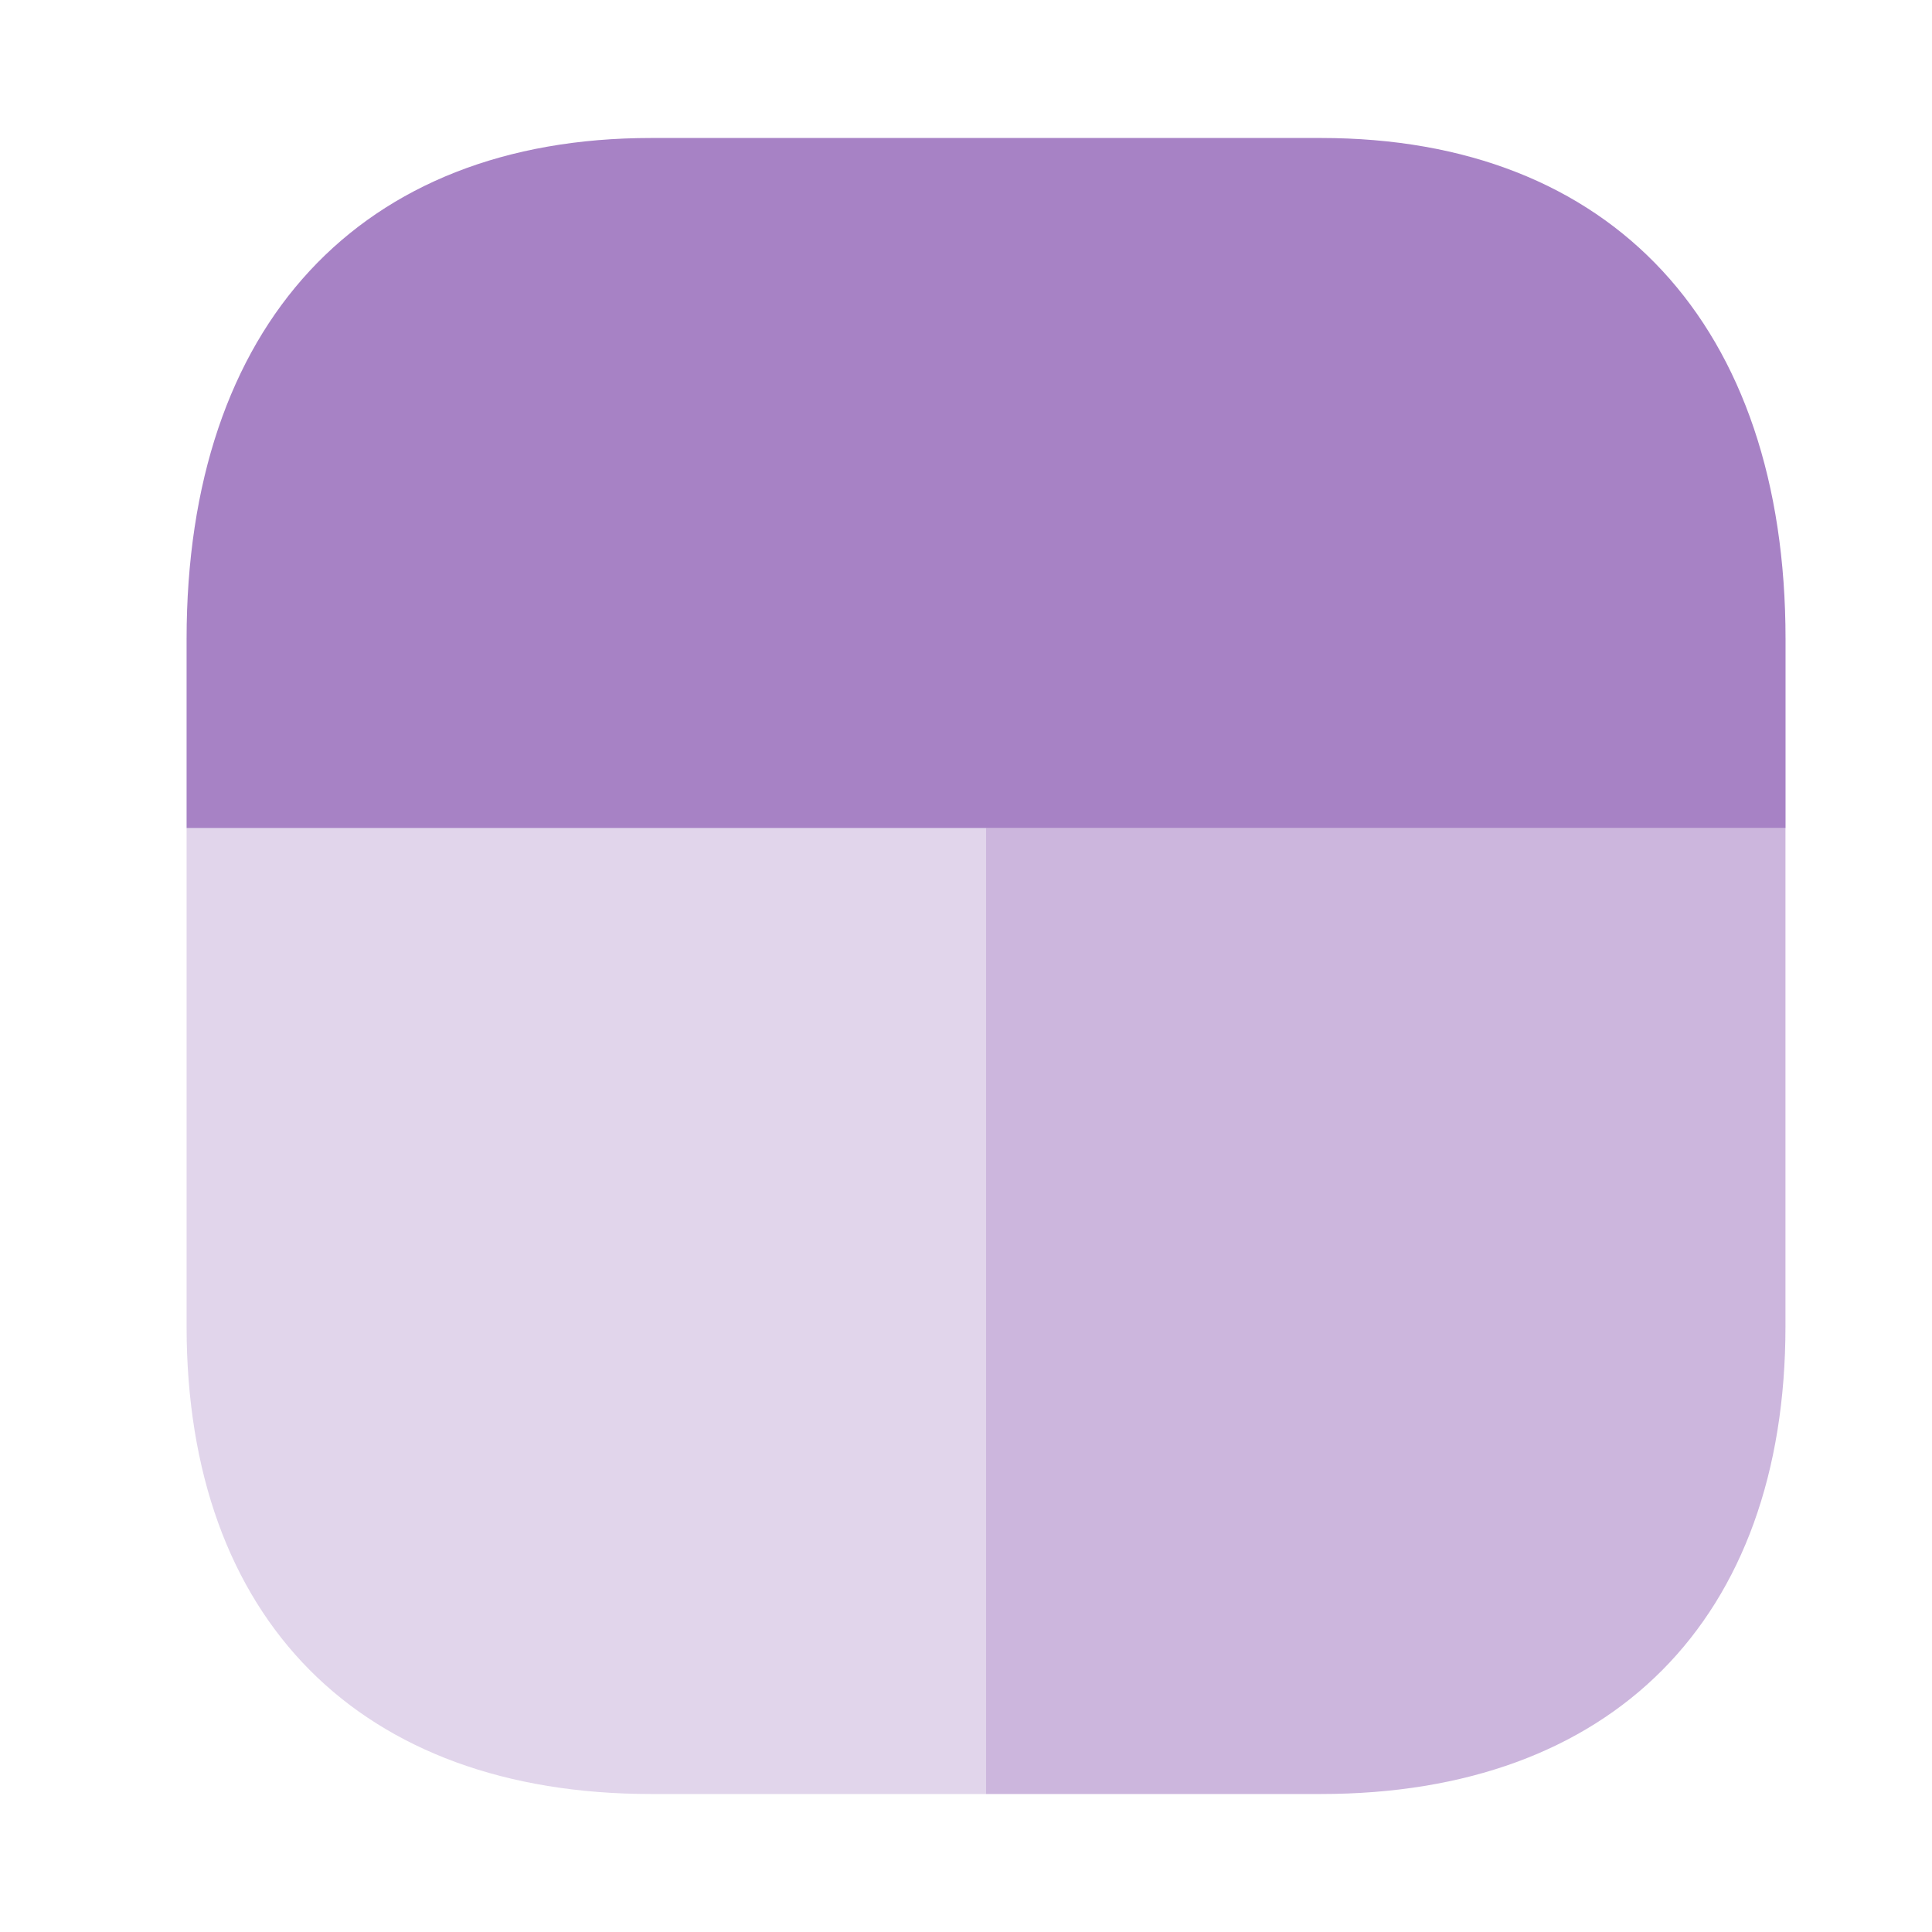
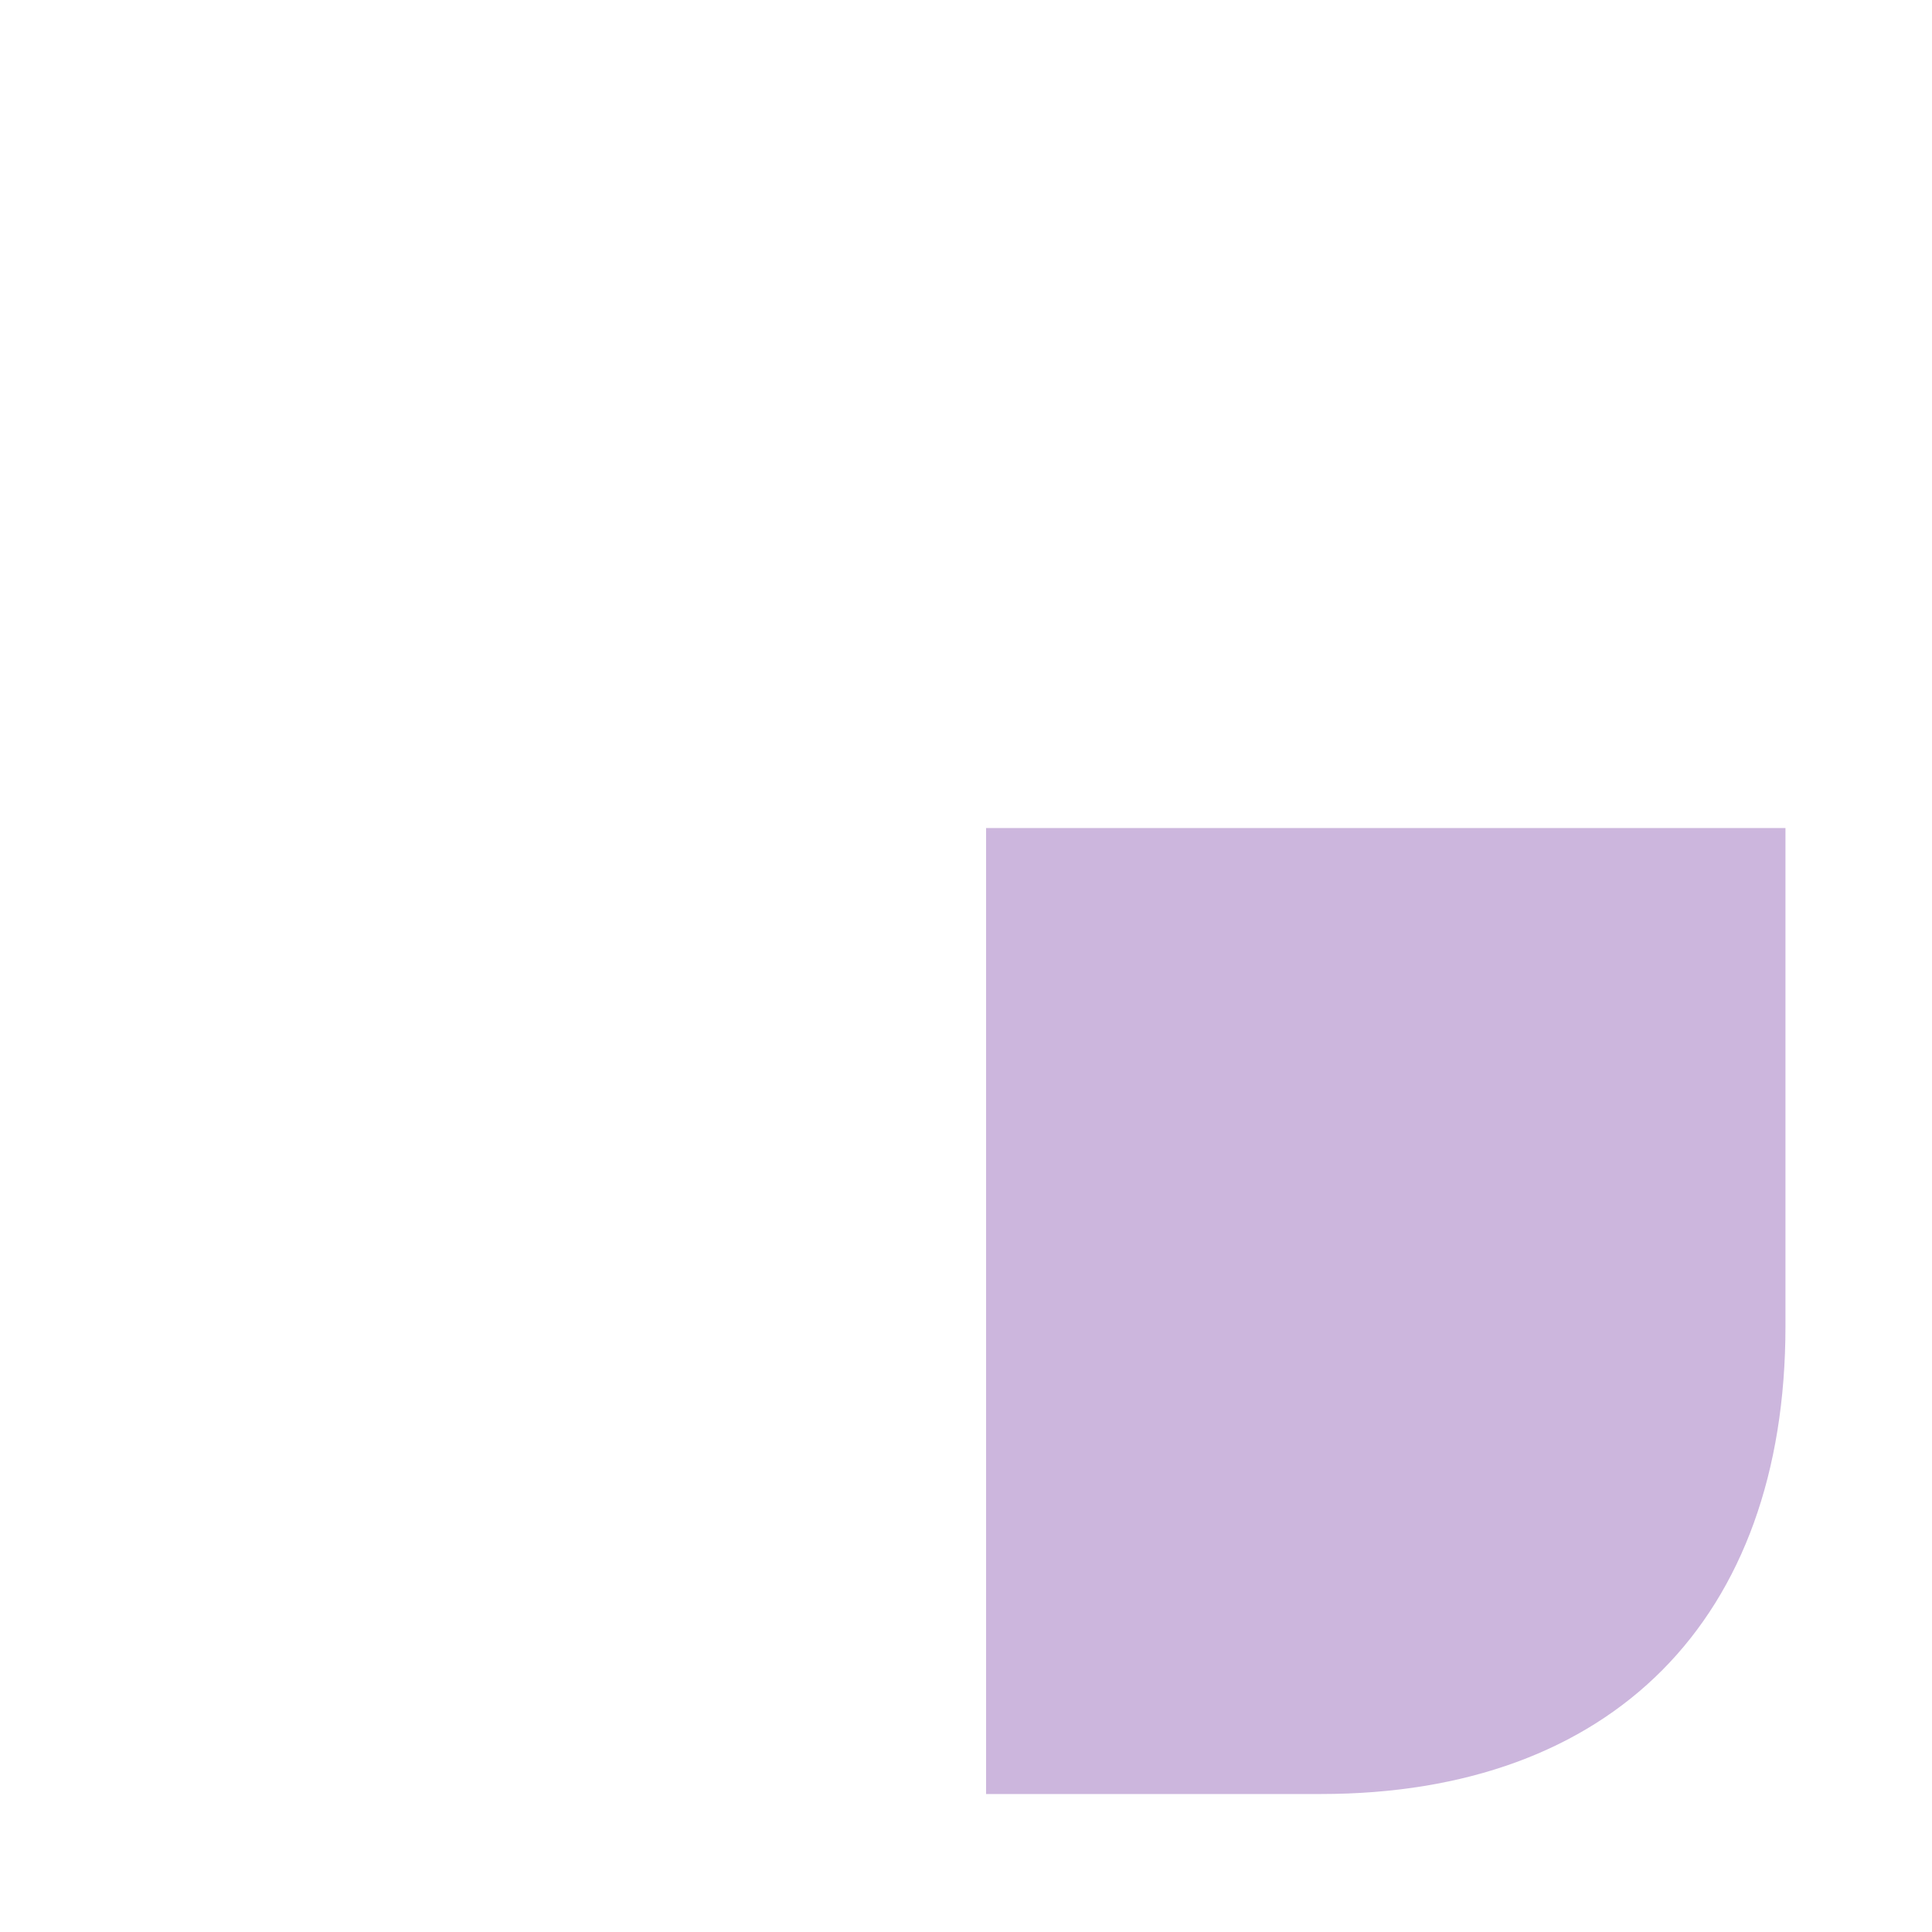
<svg xmlns="http://www.w3.org/2000/svg" width="26" height="26" viewBox="0 0 26 26" fill="none">
-   <path opacity="0.2" d="M13.27 11.143V24.143H8.762C4.846 24.143 2.511 21.792 2.511 17.849V11.143H13.27Z" fill="#6D2F9E" />
-   <path opacity="0.6" d="M24.029 8.601V11.143H2.511V8.601C2.511 4.376 4.846 1.857 8.762 1.857H17.778C21.694 1.857 24.029 4.376 24.029 8.601Z" fill="#6D2F9E" />
  <path opacity="0.35" d="M24.028 11.143V17.849C24.028 21.792 21.694 24.143 17.777 24.143H13.27V11.143H24.028Z" fill="#6D2F9E" />
</svg>